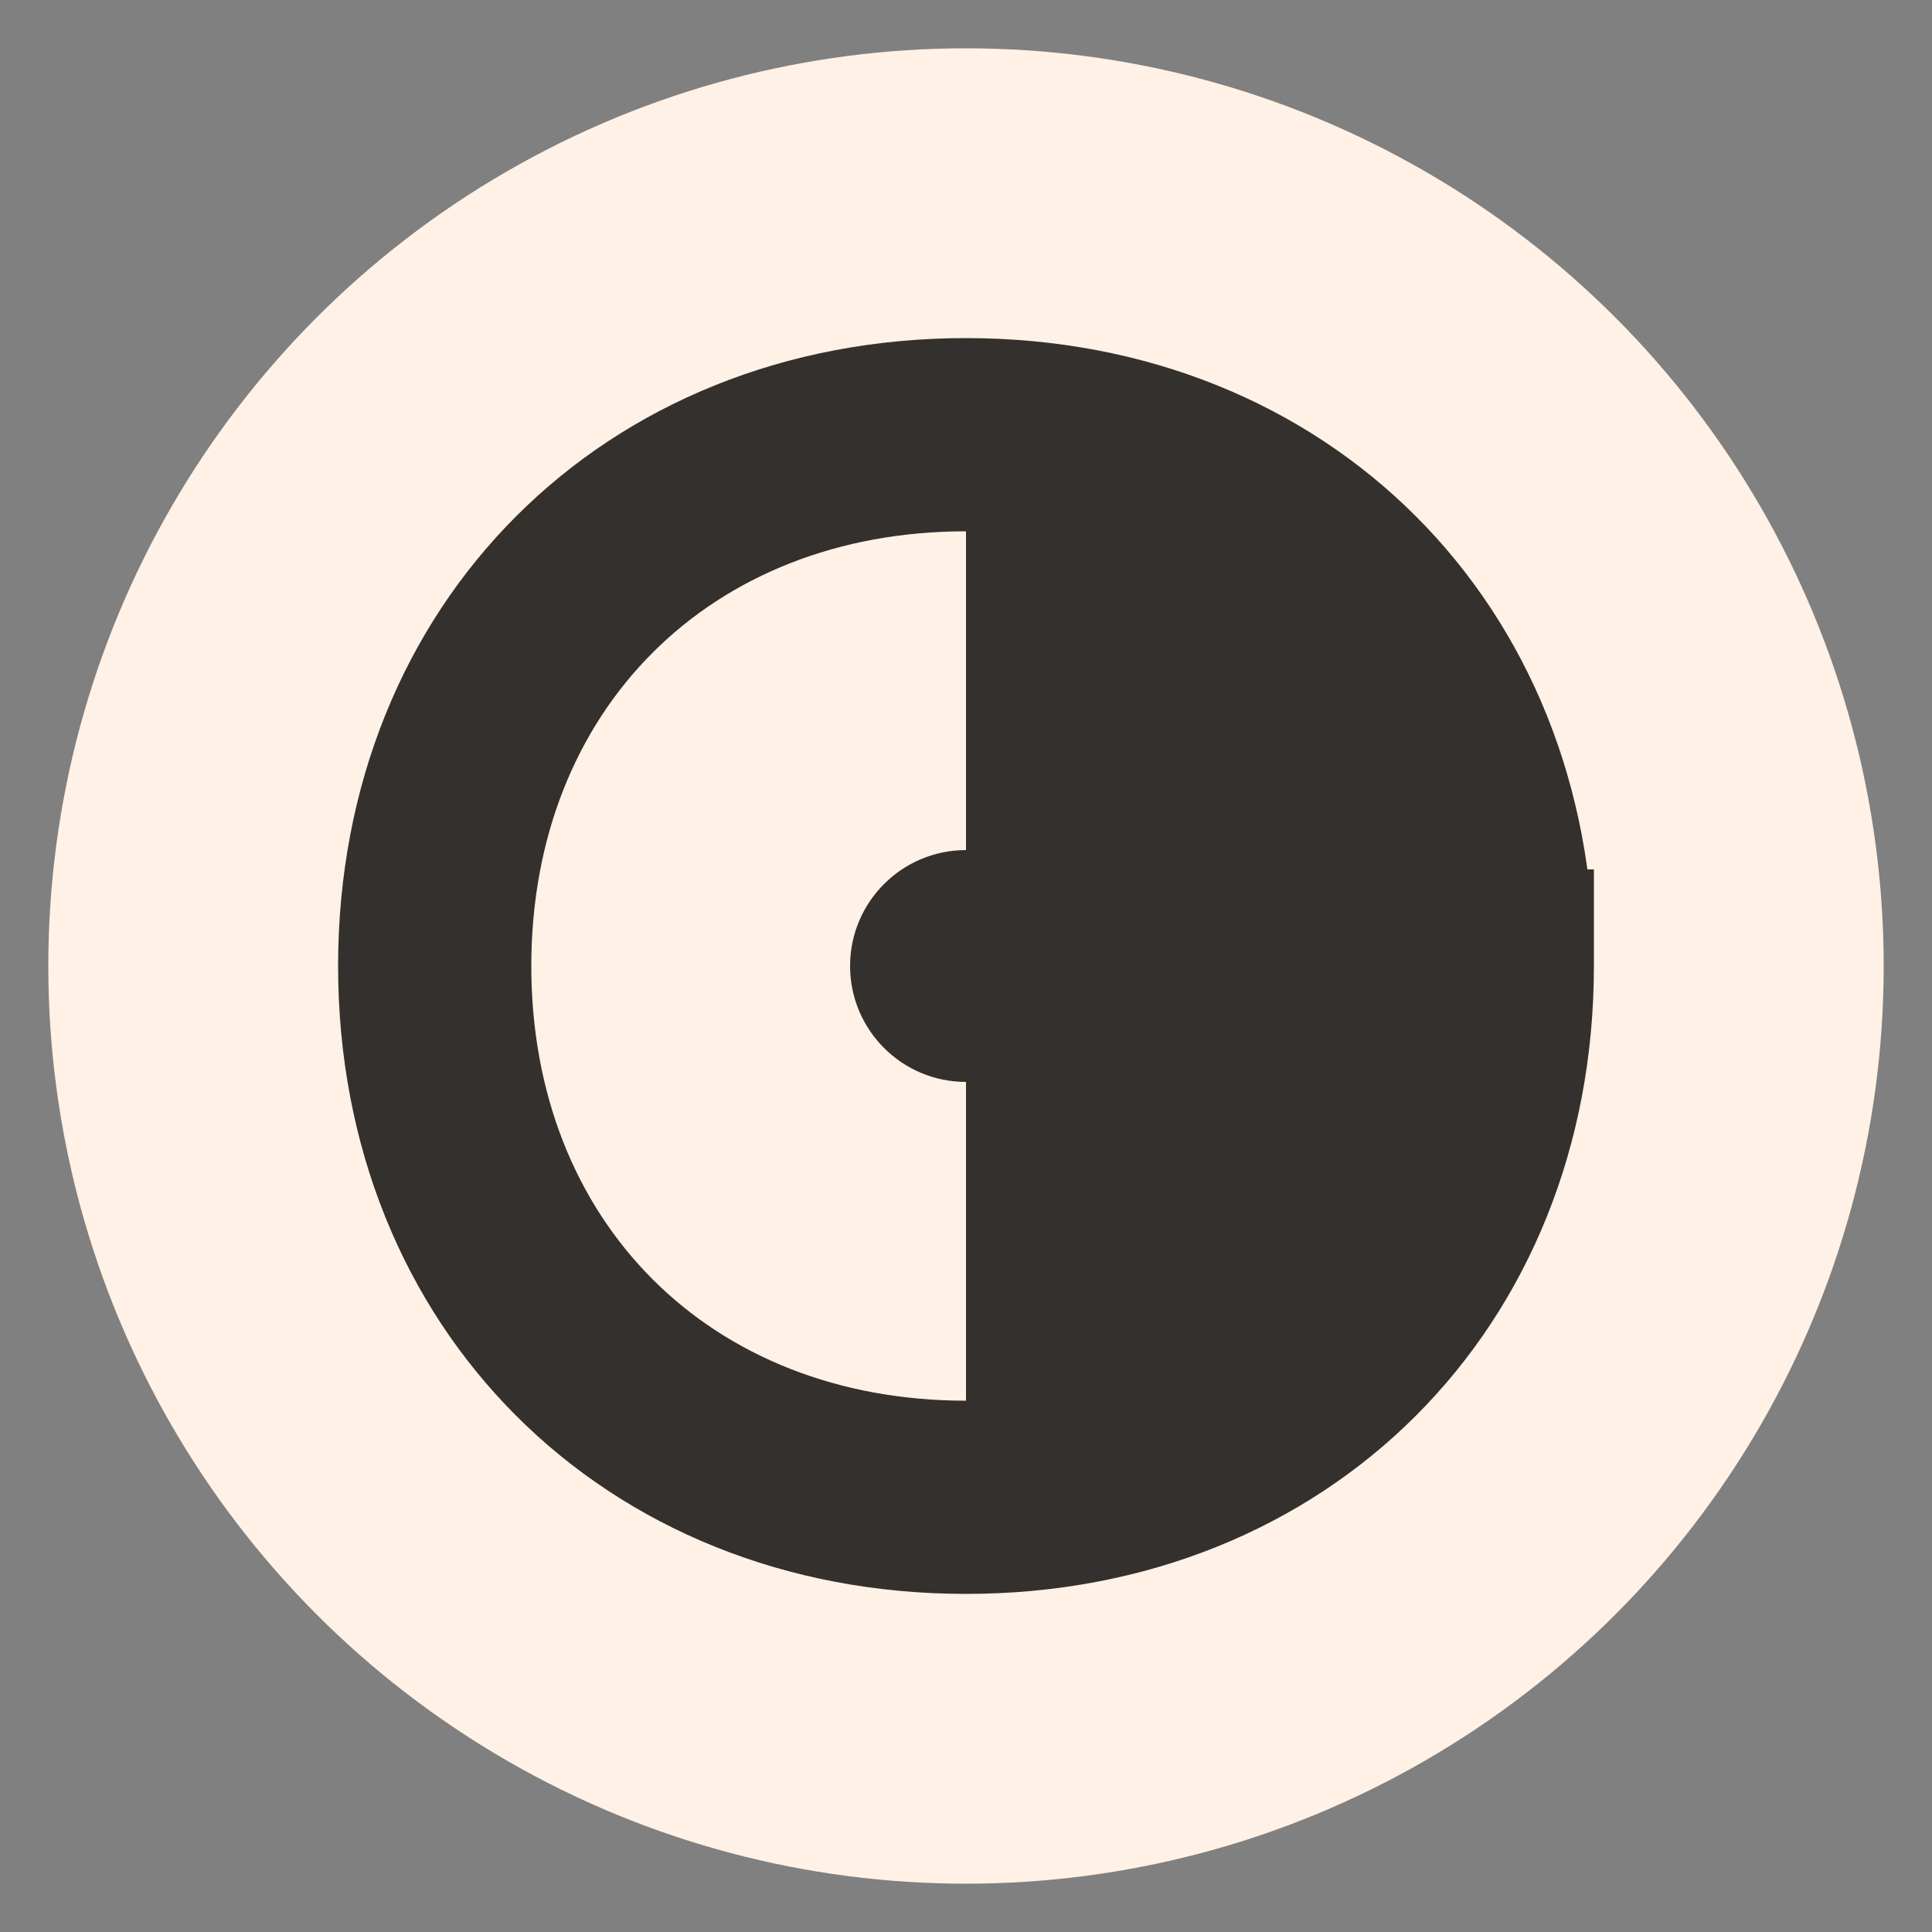
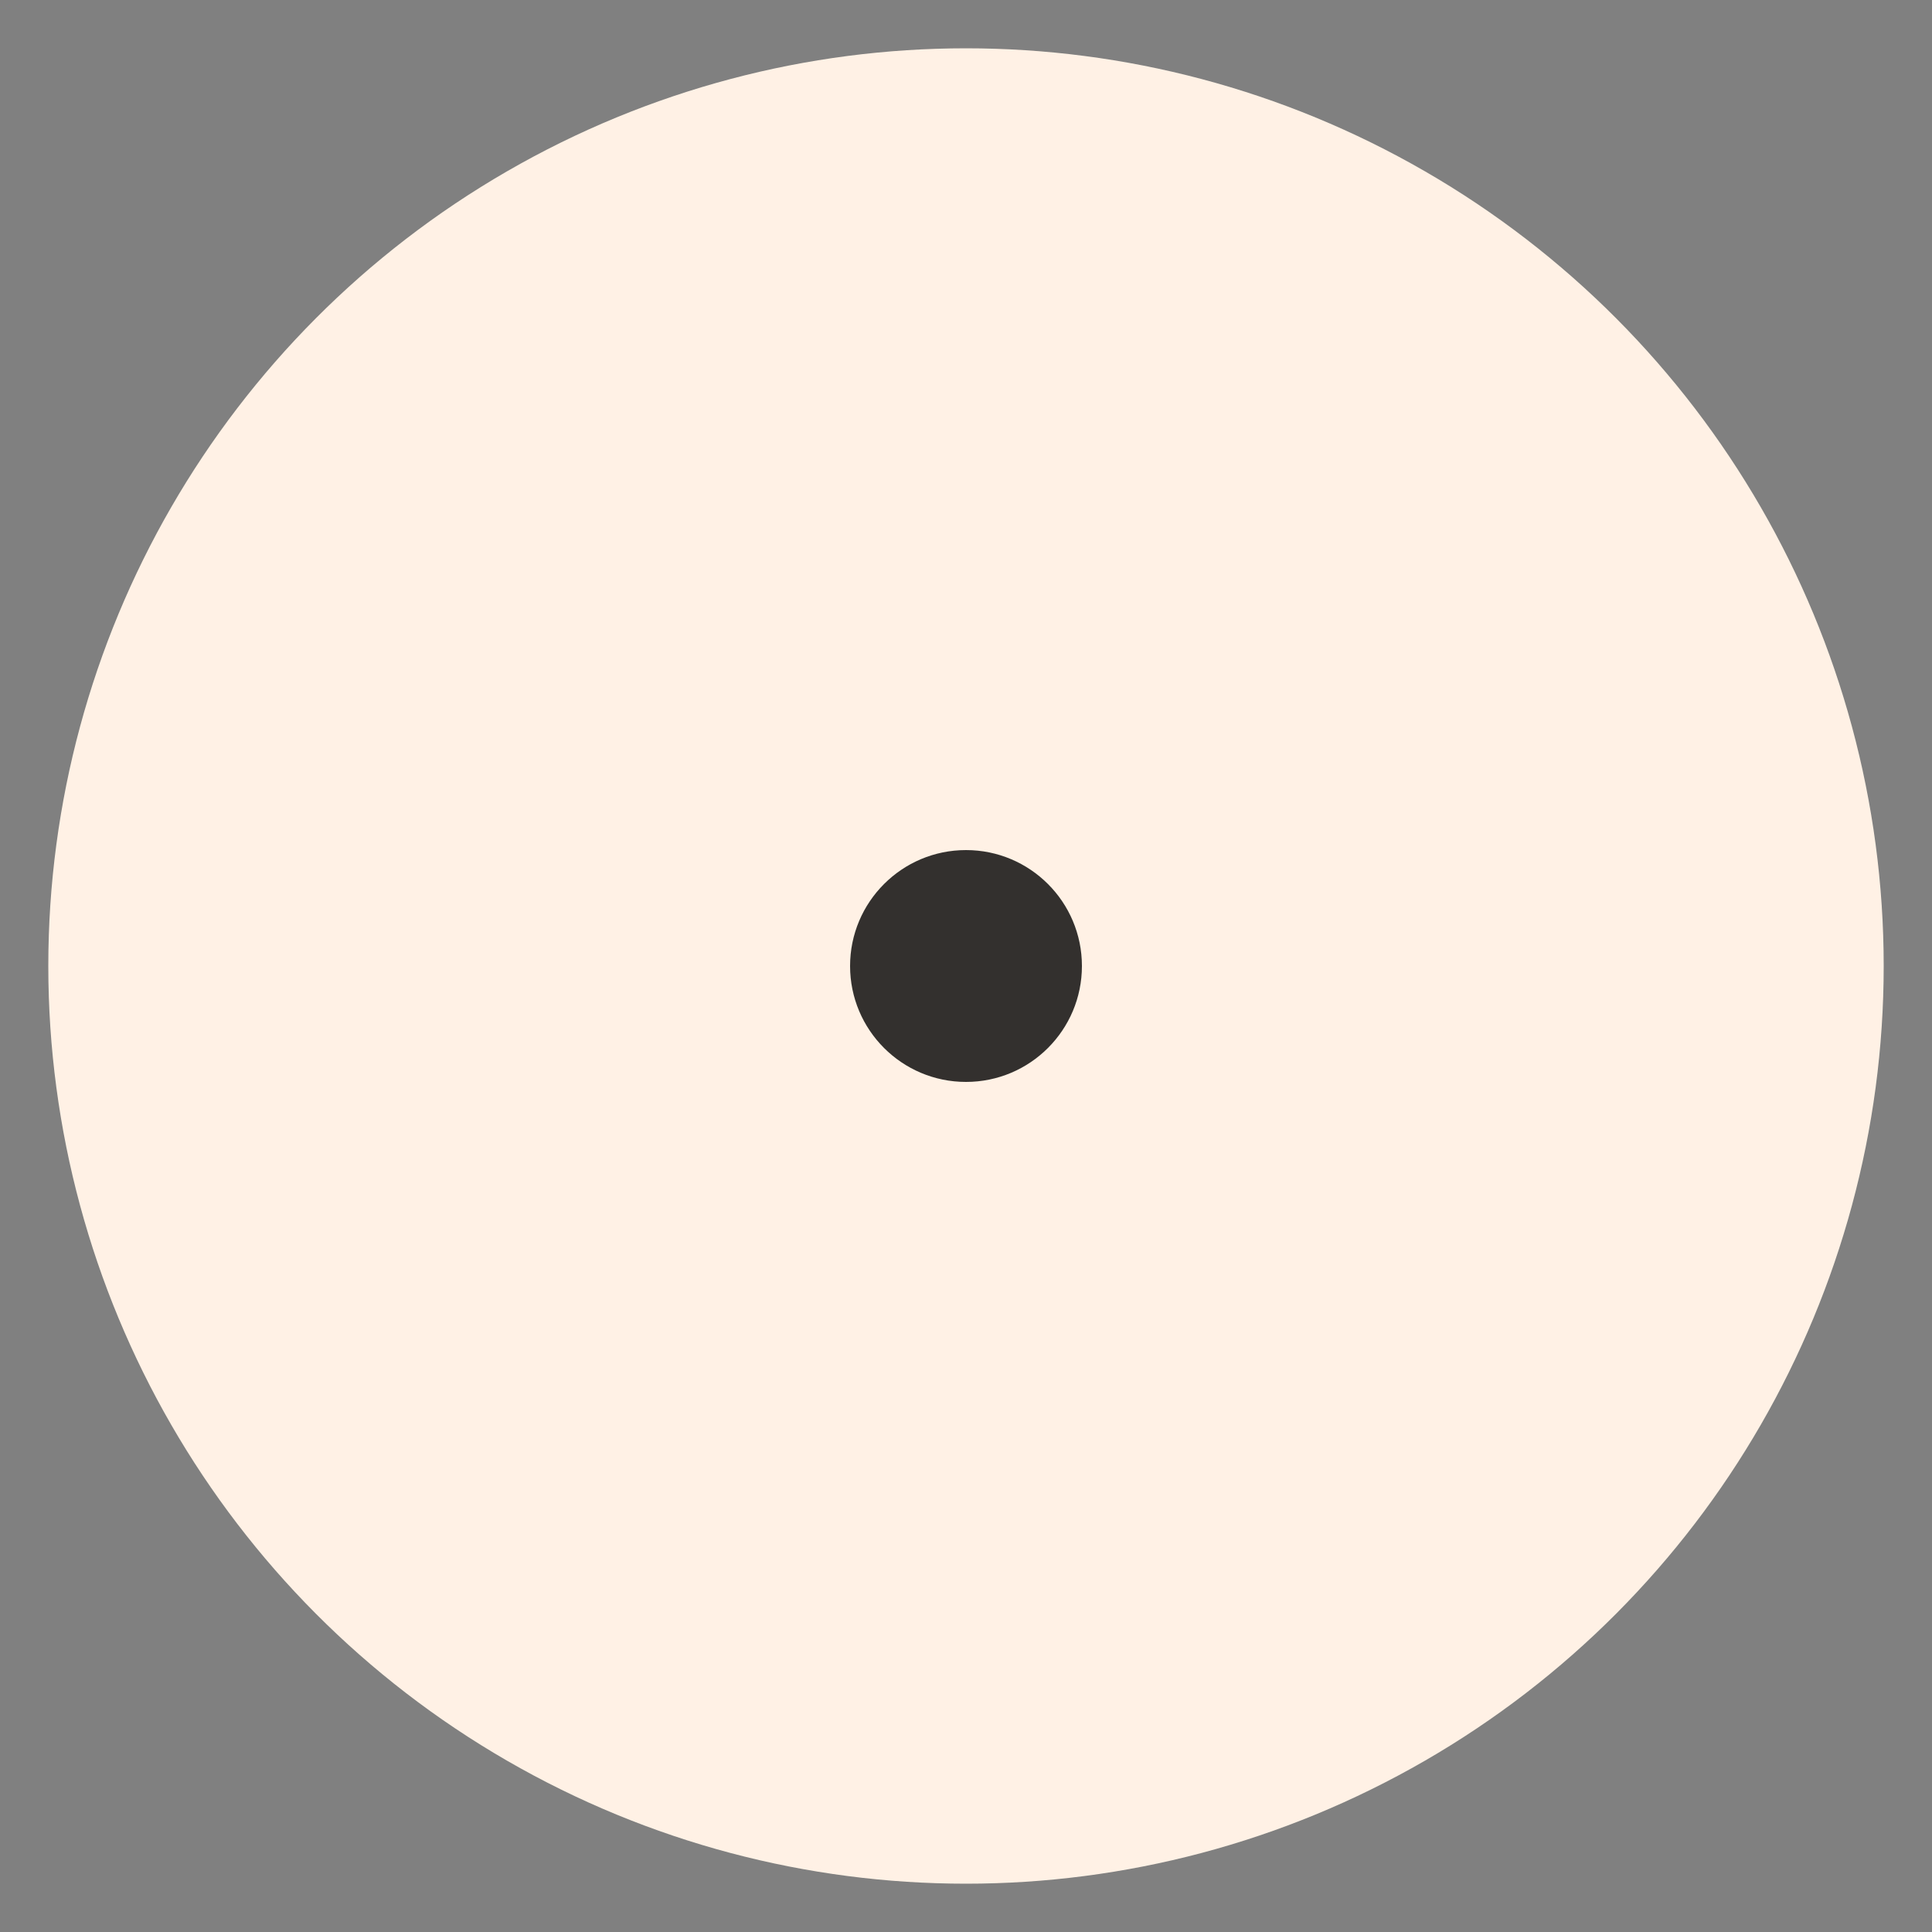
<svg xmlns="http://www.w3.org/2000/svg" viewBox="0 0 200 200">
  <rect x="0" y="0" width="200" height="200" fill="#808080" stroke="none" />
  <defs>
    <style>
      .logo-primary { fill: #33302E; }
      .logo-accent { fill: #FFF1E5; }
    </style>
  </defs>
  <circle cx="100" cy="100" r="95" class="logo-accent" />
  <g class="logo-primary">
-     <path d="M 100 35              C 137.5 35, 165 62.5, 165 100              C 165 137.5, 137.5 165, 100 165              C 62.5 165, 35 137.5, 35 100              C 35 62.5, 62.5 35, 100 35              M 100 55              C 73.5 55, 55 73.5, 55 100              C 55 126.5, 73.5 145, 100 145              C 126.5 145, 145 126.5, 145 100              L 145 110              L 105 110              L 105 90              L 165 90              L 165 100              C 165 137.5, 137.5 165, 100 165              Z" />
    <circle cx="100" cy="100" r="12" />
  </g>
</svg>